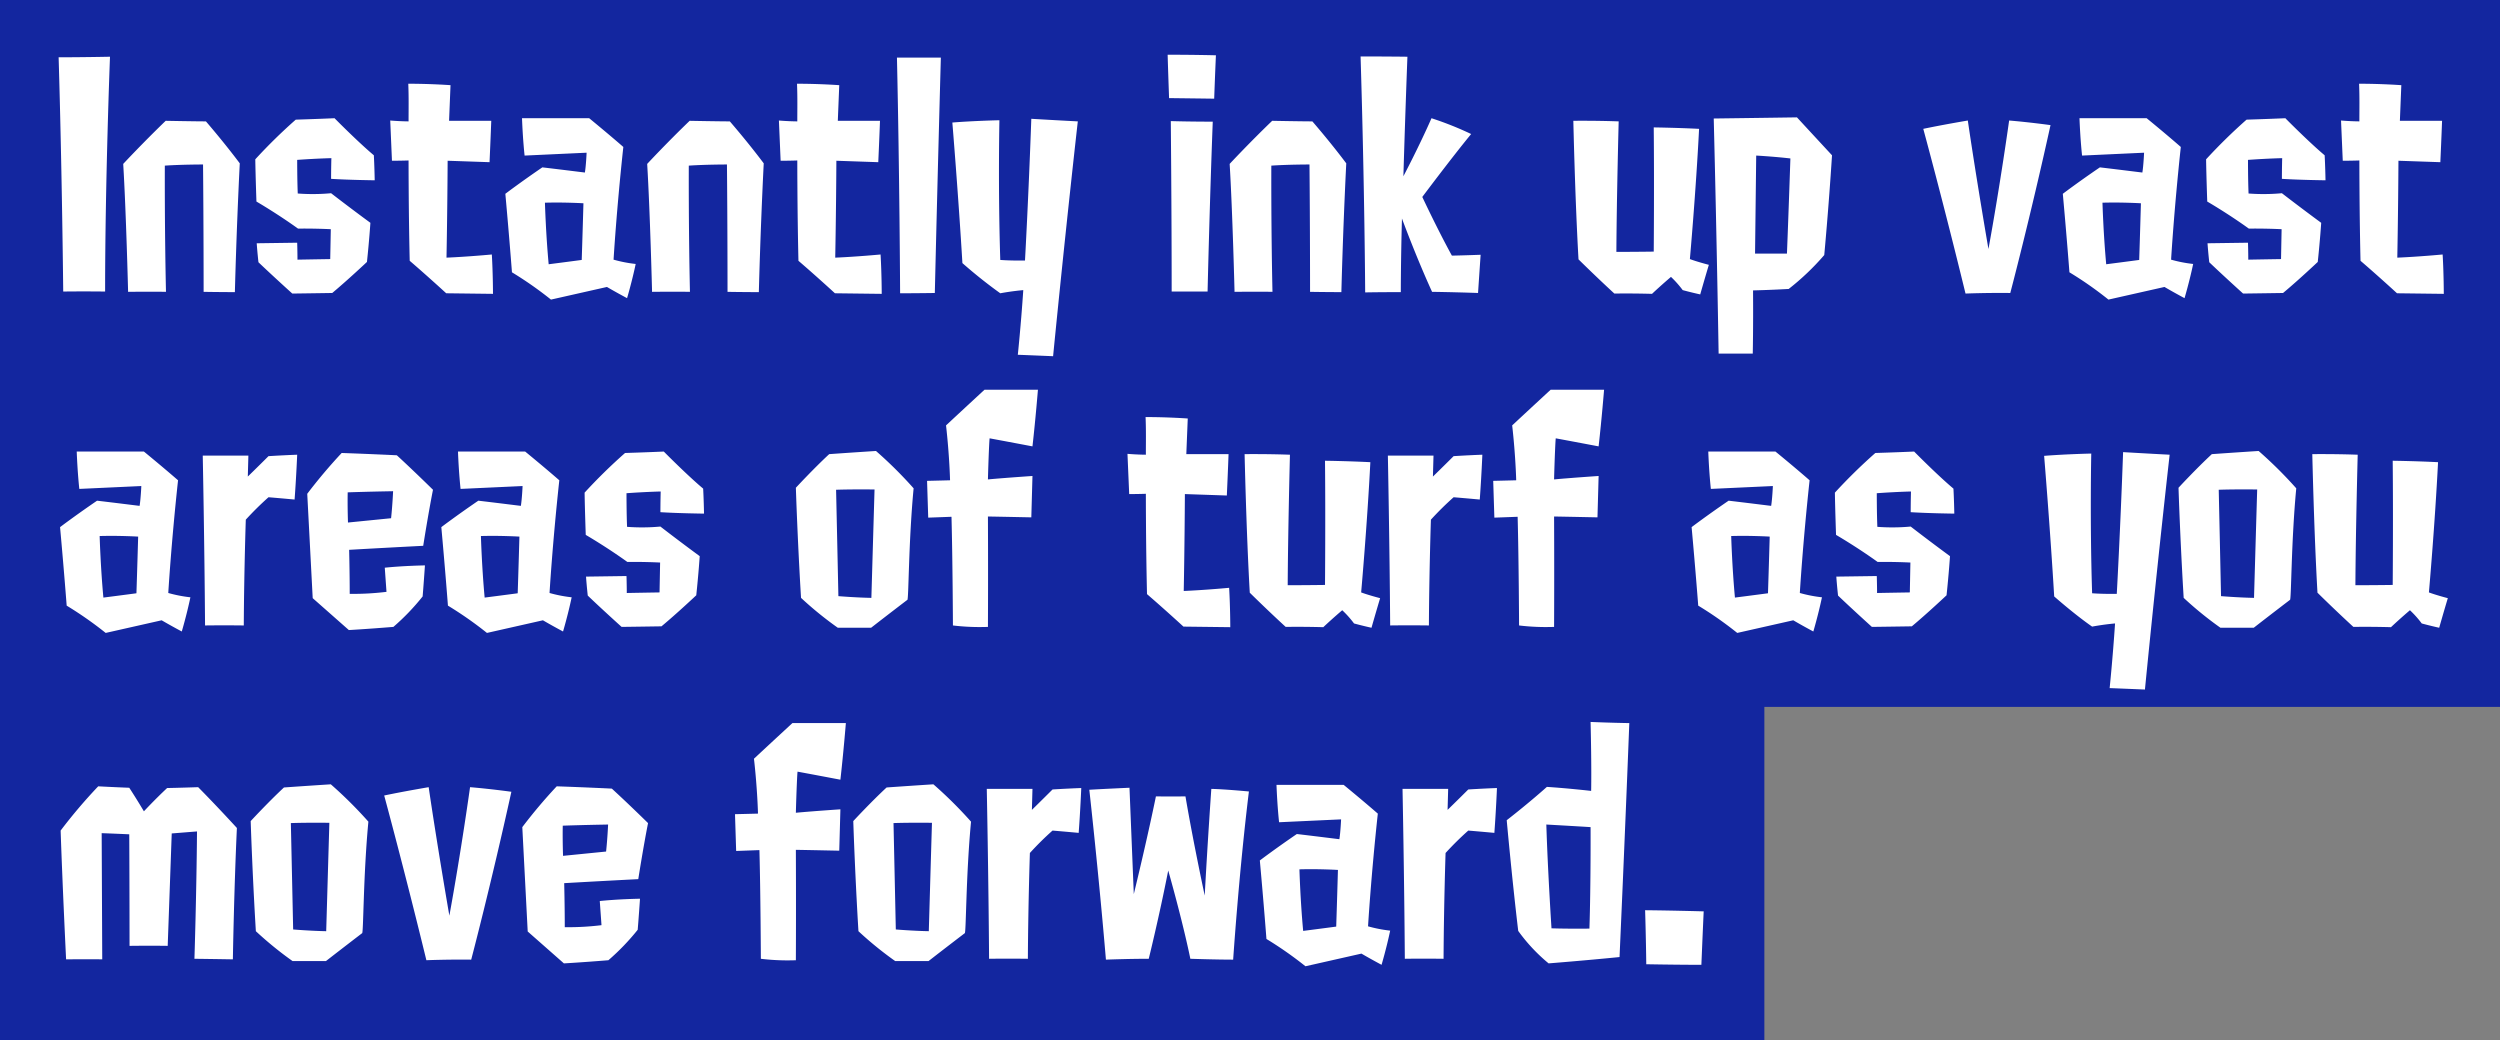
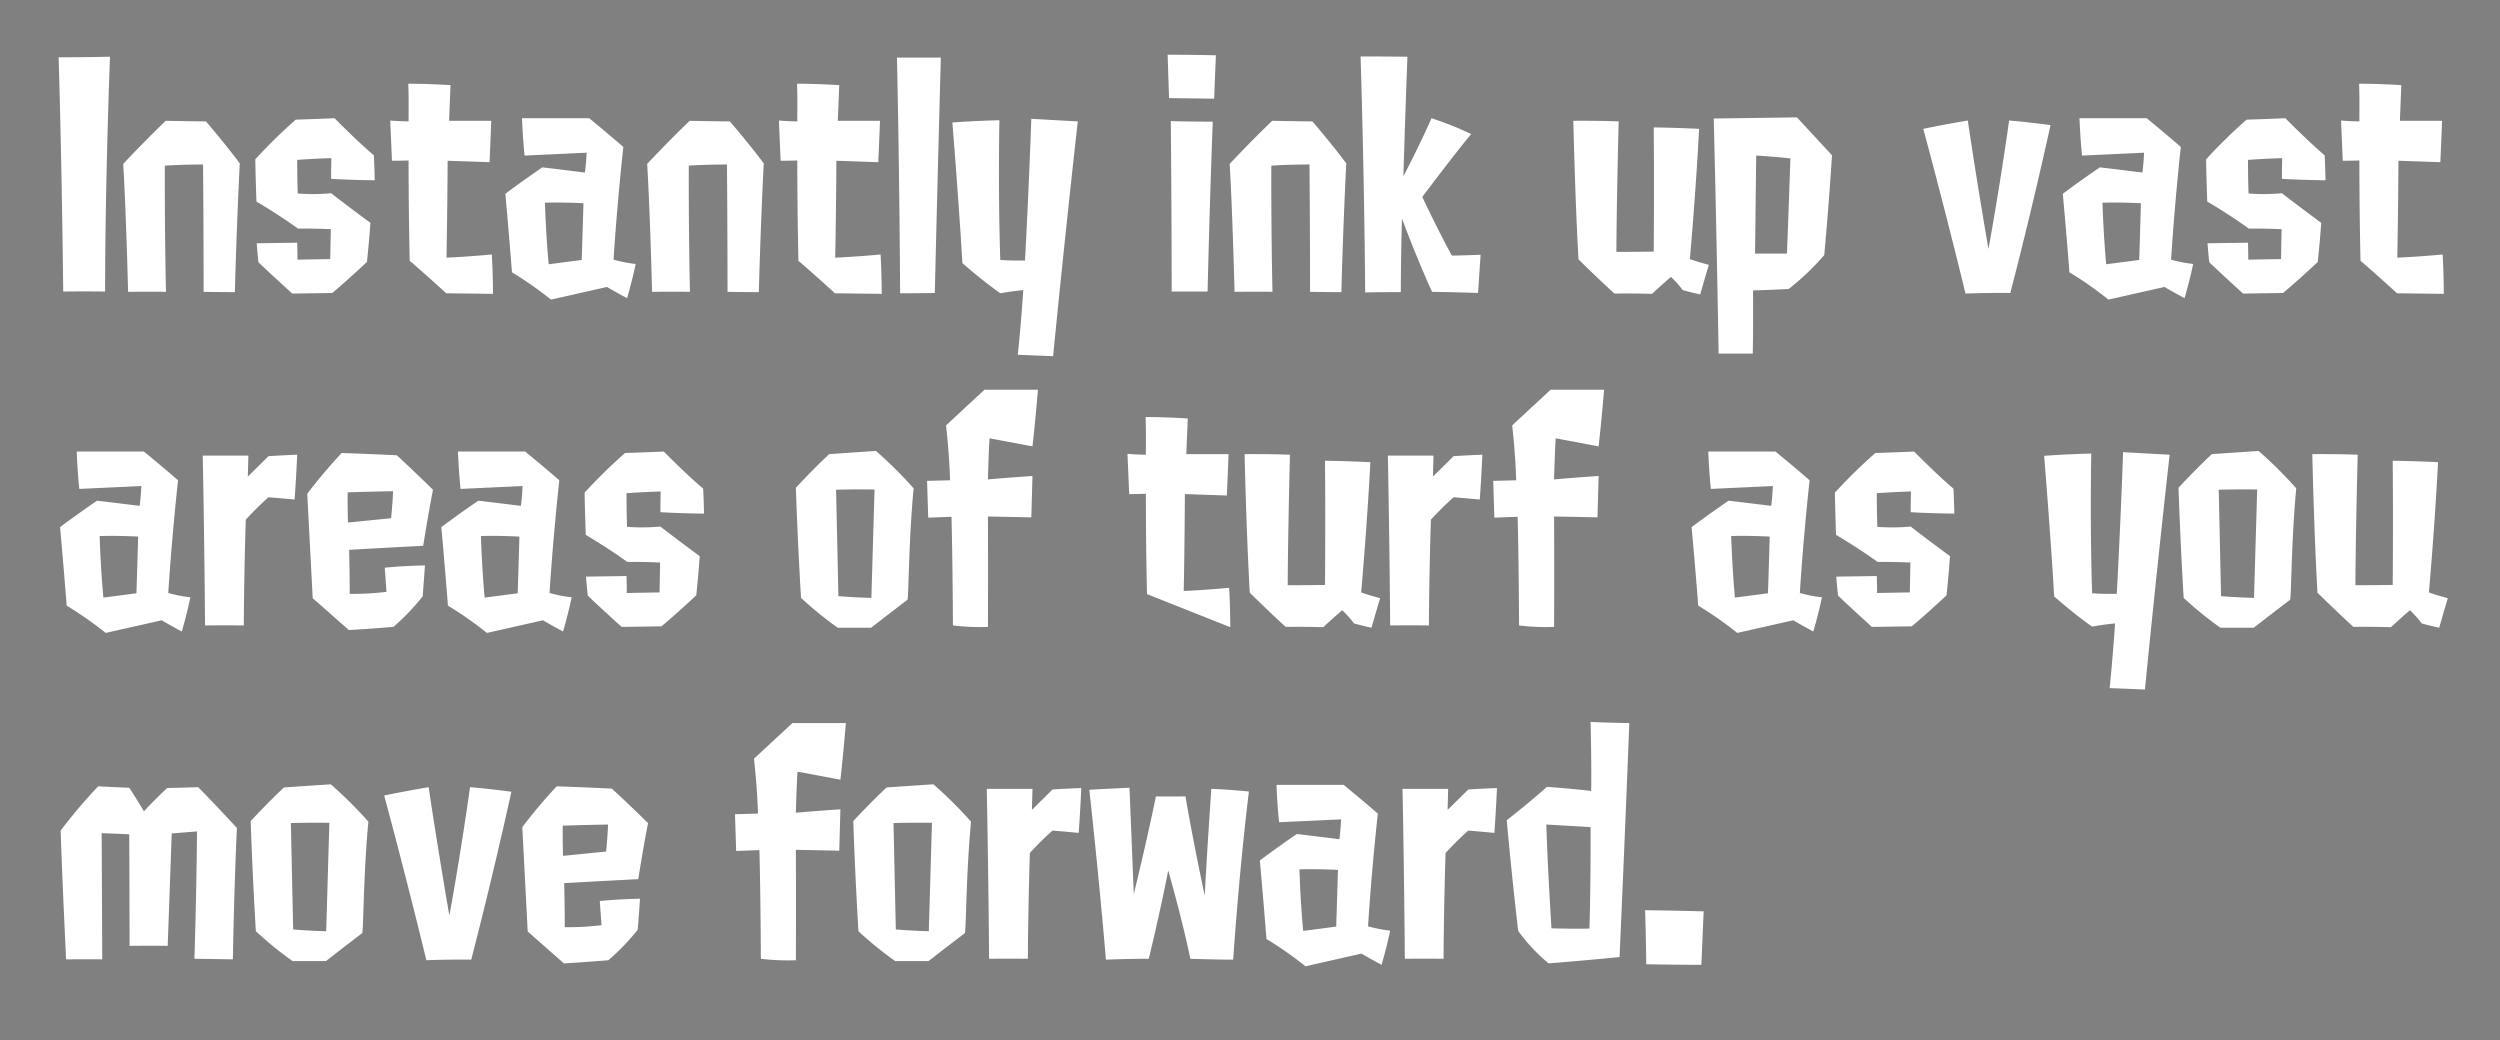
<svg xmlns="http://www.w3.org/2000/svg" width="435" height="181">
  <rect width="100%" height="100%" fill="#808080" stroke="none" />
-   <path data-name="べた塗り 2557" d="M1917 1020h435v123h-128v58h-307v-181Z" transform="translate(-1917 -1020)" style="fill-rule:evenodd;fill:#13269f" />
-   <path data-name="Instantly ink up vast areas of turf as you move forward." d="M1935.29 1070.73c0-19.16.85-40.86.85-40.86-4.89.1-8.94.1-8.94.1.6 20.15.8 40.76.8 40.76 3.75-.05 7.29 0 7.29 0Zm17.14.05c2.9.05 5.44.05 5.44.05s.25-10.35.85-22.41c-2.85-3.8-5.89-7.3-5.89-7.3-1.9 0-7-.1-7-.1-4.04 3.9-7.39 7.5-7.39 7.5.5 8.25.85 22.26.85 22.26 4.54-.05 6.59 0 6.59 0-.25-11.45-.2-21.96-.2-21.96 2.9-.2 6.65-.2 6.65-.2.1 10.71.1 22.16.1 22.16Zm29.62-23.76c-2.8-2.35-6.84-6.45-6.84-6.45-3.4.15-6.75.25-6.75.25a93.374 93.374 0 0 0-7.04 6.9c.05 3.15.2 7.35.2 7.35s3.54 2.05 7.24 4.71c0 0 2.45-.05 5.7.1l-.1 5.2c-3.05.05-5.7.1-5.7.1 0-1.45-.05-2.95-.05-2.95l-7.04.1c.1 1.5.3 3.3.3 3.3 2.35 2.25 5.89 5.45 5.89 5.45 3.85-.05 6.95-.1 6.95-.1 2.64-2.2 6.04-5.4 6.04-5.4.4-3.75.6-6.81.6-6.81-3.55-2.6-6.84-5.15-6.84-5.15a34.66 34.66 0 0 1-5.8.05c-.1-2.3-.1-5.85-.1-5.85 3.5-.25 5.95-.3 5.95-.3-.05 1.95-.05 3.6-.05 3.6 3.24.2 7.59.25 7.59.25-.05-2.6-.15-4.35-.15-4.35Zm20.73 24.11s0-3.4-.2-6.85c0 0-4.24.4-7.89.55 0 0 .15-7.46.2-16.86 2.85.1 7.29.25 7.29.25.2-4.4.3-7.2.3-7.2h-7.34s.1-2.45.25-6.2c0 0-3.35-.25-7.35-.25.1 2.3.05 4.5.05 6.55 0 0-1.39 0-3.19-.15l.3 7c1.69 0 2.89-.05 2.89-.05s0 9.05.2 17.46c3.2 2.75 6.35 5.65 6.35 5.65Zm9.04-15.86c3.35-.1 6.7.1 6.7.1-.15 5.36-.3 9.86-.3 9.86-1.85.25-5.75.75-5.75.75-.5-5.4-.65-10.71-.65-10.71Zm10.79 14.66s1.35.8 3.5 1.95c0 0 .85-2.85 1.5-5.95a23.553 23.553 0 0 1-3.85-.75s.5-8.51 1.7-19.61c-2.7-2.35-5.94-5-5.94-5h-11.69c.15 3.9.45 6.5.45 6.5l10.79-.5s-.1 2.25-.3 3.45c-.05 0-4-.5-7.4-.9-3.74 2.55-6.44 4.6-6.44 4.6.7 7.71 1.15 13.66 1.15 13.66a64.483 64.483 0 0 1 6.79 4.75Zm20.98.85c2.9.05 5.45.05 5.45.05s.25-10.35.85-22.41c-2.85-3.8-5.9-7.3-5.9-7.3-1.89 0-6.99-.1-6.99-.1-4.05 3.9-7.39 7.5-7.39 7.5.5 8.25.85 22.26.85 22.26 4.54-.05 6.59 0 6.59 0-.25-11.45-.2-21.96-.2-21.96 2.9-.2 6.64-.2 6.64-.2.1 10.71.1 22.16.1 22.16Zm26.83.35s0-3.4-.2-6.85c0 0-4.25.4-7.89.55 0 0 .15-7.46.2-16.86 2.84.1 7.29.25 7.29.25.2-4.4.3-7.2.3-7.2h-7.34s.1-2.45.25-6.2c0 0-3.35-.25-7.35-.25.1 2.3.05 4.5.05 6.55 0 0-1.4 0-3.2-.15l.3 7c1.7 0 2.9-.05 2.9-.05s0 9.05.2 17.46c3.2 2.75 6.35 5.65 6.35 5.65Zm9.24-.15c.5-21.36 1.05-40.96 1.05-40.96h-7.64c.45 20.1.55 41.01.55 41.01s2.59 0 6.04-.05Zm20.58 11c2.2-22.35 4.3-40.86 4.3-40.86-3.9-.2-8.09-.45-8.09-.45-.5 14-1.1 24.66-1.1 24.66s-2.25.05-4.3-.1c-.4-12.36-.15-24.31-.15-24.31s-4.5.1-8.19.4c0 0 1.05 12.7 1.75 24.46a84.081 84.081 0 0 0 6.59 5.25c2.15-.4 4-.55 4-.55-.4 6.05-.95 11.25-.95 11.25 2.6.1 6.14.25 6.14.25Zm26.88-11.25s.35-15.11.9-29.56c0 0-4.15 0-7.3-.1 0 0 .15 15.6.15 29.66h6.25Zm1.15-33.56c.15-4.25.3-7.55.3-7.55-4.25-.1-8.4-.1-8.4-.1.1 3.4.25 7.55.25 7.55 4.1.05 7.85.1 7.85.1Zm16.68 33.61c2.9.05 5.45.05 5.45.05s.25-10.35.85-22.41c-2.85-3.8-5.9-7.3-5.9-7.3-1.9 0-6.99-.1-6.99-.1-4.05 3.9-7.4 7.5-7.4 7.5.5 8.25.85 22.26.85 22.26 4.55-.05 6.6 0 6.6 0-.25-11.45-.2-21.96-.2-21.96 2.9-.2 6.64-.2 6.64-.2.1 10.71.1 22.16.1 22.16Zm29.23.2s.2-3 .45-6.65c0 0-2.55.1-5 .15-2.55-4.65-5.15-10.21-5.15-10.21s5.05-6.75 8.5-10.95a57.473 57.473 0 0 0-6.9-2.75c-2.1 4.8-4.89 10.1-4.89 10.1s.25-8.85.7-20.8c0 0-3.95-.05-8.15-.05.7 22.9.8 41.06.8 41.06s2.6-.05 6.2-.05c0 0 0-5.5.2-12.81 0 0 2.39 6.51 5.24 12.76 0 0 3.85.05 8 .2Zm33.57-2.8a17.608 17.608 0 0 1 2.04 2.3s1.25.35 3.05.75c0 0 .65-2.3 1.5-5.15 0 0-1.95-.5-3.3-1 0 0 1.05-11.76 1.6-22.66-3.95-.2-7.89-.25-7.89-.25.1 10.3 0 21.61 0 21.61-3.85.05-6.5.05-6.5.05.05-9.56.4-22.71.4-22.71-4.24-.15-7.89-.1-7.89-.1s.3 13.65.9 24.11c3.45 3.4 6.24 5.95 6.24 5.95 3.55-.05 6.55.05 6.55.05 1.7-1.6 3.3-2.95 3.3-2.95Zm14.83-21.11s2.9.15 5.95.5c0 0-.3 9-.6 16.56h-5.55c.1-8.26.2-17.06.2-17.06Zm5.65 23.21a43.528 43.528 0 0 0 6.19-5.9s.75-7.96 1.35-17.36c0 0-3.15-3.4-6.1-6.6 0 0-6.64.1-14.48.2.55 22.01.85 40.91.85 40.91h5.94s.1-4.4.05-11c0 0 2.55-.05 6.2-.25Zm34.76-6.95s-2.09-12.11-3.59-22.36c0 0-4.45.75-7.75 1.45 0 0 3.5 12.85 7.35 28.66 0 0 3.69-.15 7.79-.1 0 0 3.45-13.06 7-29.21 0 0-3.6-.5-7.2-.8 0 0-1.55 11.15-3.6 22.36Zm19.84-8.06c3.34-.1 6.69.1 6.69.1-.15 5.36-.3 9.86-.3 9.86-1.85.25-5.74.75-5.74.75-.5-5.4-.65-10.71-.65-10.71Zm10.79 14.66s1.35.8 3.49 1.95c0 0 .85-2.85 1.5-5.95a23.533 23.533 0 0 1-3.84-.75s.5-8.51 1.69-19.61c-2.69-2.35-5.94-5-5.94-5h-11.69c.15 3.9.45 6.5.45 6.5l10.79-.5s-.1 2.25-.3 3.45c-.05 0-4-.5-7.39-.9-3.75 2.55-6.45 4.6-6.45 4.6.7 7.71 1.15 13.66 1.15 13.66a63.234 63.234 0 0 1 6.79 4.75Zm27.87-22.91c-2.8-2.35-6.84-6.45-6.84-6.45-3.4.15-6.75.25-6.75.25a95.558 95.558 0 0 0-7.04 6.9c.05 3.15.2 7.35.2 7.35s3.55 2.05 7.24 4.71c0 0 2.45-.05 5.7.1l-.1 5.2c-3.05.05-5.7.1-5.7.1 0-1.45-.05-2.95-.05-2.95l-7.04.1c.1 1.5.3 3.3.3 3.3 2.35 2.25 5.89 5.45 5.89 5.45 3.85-.05 6.95-.1 6.95-.1 2.65-2.2 6.04-5.4 6.04-5.4.4-3.75.6-6.81.6-6.81-3.54-2.6-6.84-5.15-6.84-5.15a34.66 34.66 0 0 1-5.8.05c-.1-2.3-.1-5.85-.1-5.85 3.5-.25 5.95-.3 5.95-.3-.05 1.95-.05 3.6-.05 3.6 3.25.2 7.59.25 7.59.25-.05-2.6-.15-4.35-.15-4.35Zm20.73 24.11s0-3.4-.2-6.85c0 0-4.24.4-7.89.55 0 0 .15-7.46.2-16.86 2.85.1 7.29.25 7.29.25.2-4.4.3-7.2.3-7.2h-7.34s.1-2.45.25-6.2c0 0-3.35-.25-7.35-.25.1 2.3.05 4.5.05 6.55 0 0-1.39 0-3.19-.15l.3 7c1.7 0 2.89-.05 2.89-.05s0 9.05.2 17.46c3.2 2.75 6.35 5.65 6.35 5.65Zm-407.88 42.14c3.35-.1 6.7.1 6.7.1-.15 5.36-.3 9.86-.3 9.86-1.85.25-5.75.75-5.75.75-.5-5.4-.65-10.71-.65-10.71Zm10.79 14.66s1.35.8 3.5 1.95c0 0 .85-2.85 1.5-5.95a23.553 23.553 0 0 1-3.85-.75s.5-8.51 1.7-19.61c-2.7-2.35-5.94-5-5.94-5h-11.69c.15 3.9.45 6.5.45 6.5l10.79-.5s-.1 2.25-.3 3.45c-.05 0-4-.5-7.4-.9-3.74 2.55-6.44 4.6-6.44 4.6.7 7.71 1.15 13.66 1.15 13.66a64.483 64.483 0 0 1 6.79 4.75Zm23.13-21.01c.3-4.05.45-7.8.45-7.8-2.64.1-4.99.25-4.99.25-1.8 1.8-3.6 3.55-3.6 3.55l.1-3.65h-7.94s.3 15.2.4 29.56c0 0 2.89-.05 6.74 0 .05-9.5.35-18.41.35-18.41a53.336 53.336 0 0 1 3.95-3.9c2.4.2 4.54.4 4.54.4Zm9.29 4s-.1-2.6-.05-5.25c0 0 2.55-.1 7.9-.2 0 0-.1 2.35-.35 4.7Zm12.99 12.86s.15-1.75.4-5.4c0 0-3.59.05-6.99.4l.3 4.2a47.2 47.2 0 0 1-6.4.35c0-3.75-.1-7.66-.1-7.66s5.15-.3 12.89-.7c0 0 .85-5.45 1.7-9.75 0 0-3.35-3.3-6.29-6 0 0-3.95-.2-9.6-.4a91.853 91.853 0 0 0-5.99 7.1l.95 18.16 6.29 5.55s2.8-.15 7.75-.55a39.55 39.55 0 0 0 5.09-5.3Zm10.14-10.51c3.35-.1 6.7.1 6.7.1-.15 5.36-.3 9.86-.3 9.86-1.85.25-5.75.75-5.75.75-.5-5.4-.65-10.71-.65-10.71Zm10.79 14.66s1.35.8 3.5 1.95c0 0 .85-2.85 1.5-5.95a23.553 23.553 0 0 1-3.85-.75s.5-8.51 1.7-19.61c-2.7-2.35-5.94-5-5.94-5h-11.69c.15 3.9.45 6.5.45 6.5l10.79-.5s-.1 2.25-.3 3.45c-.05 0-4-.5-7.4-.9-3.74 2.55-6.44 4.6-6.44 4.6.7 7.71 1.15 13.66 1.15 13.66a64.483 64.483 0 0 1 6.79 4.75Zm27.88-22.91c-2.8-2.35-6.85-6.45-6.85-6.45-3.39.15-6.74.25-6.74.25a93.374 93.374 0 0 0-7.04 6.9c.05 3.15.2 7.35.2 7.35s3.54 2.05 7.24 4.71c0 0 2.45-.05 5.7.1l-.1 5.2c-3.05.05-5.7.1-5.7.1 0-1.45-.05-2.95-.05-2.95l-7.04.1c.1 1.5.3 3.3.3 3.3 2.34 2.25 5.89 5.45 5.89 5.45 3.85-.05 6.94-.1 6.94-.1 2.65-2.2 6.05-5.4 6.05-5.4.4-3.75.6-6.81.6-6.81-3.55-2.6-6.84-5.15-6.84-5.15a34.66 34.66 0 0 1-5.8.05c-.1-2.3-.1-5.85-.1-5.85 3.5-.25 5.95-.3 5.95-.3-.05 1.95-.05 3.6-.05 3.6 3.24.2 7.59.25 7.59.25-.05-2.6-.15-4.35-.15-4.35Zm23.13.2c2.69-.1 6.69-.05 6.69-.05-.3 10.2-.55 18.86-.55 18.86-2.75-.05-5.74-.3-5.74-.3-.2-9.46-.4-18.51-.4-18.51Zm12.39 19.16c.25.25.2-9.96 1.1-19.41a73.03 73.03 0 0 0-6.55-6.5c-4.65.3-8.14.55-8.14.55-2.85 2.65-5.8 5.85-5.8 5.85.35 10.4.9 19.16.9 19.16a61.531 61.531 0 0 0 6.4 5.2h5.79c3.15-2.45 6.3-4.85 6.3-4.85Zm14.03-20.96c.1-3.75.25-7.1.3-7.15 3.5.65 7.45 1.4 7.45 1.4.55-4.85.95-9.85.95-9.85h-9.3s-3.04 2.8-6.69 6.2c.6 5.25.7 9.55.7 9.55s-1.8.05-4 .1l.2 6.4c1.45-.05 4.05-.15 4.05-.15.2 7.56.25 18.91.25 18.91a38.9 38.9 0 0 0 6.09.25c.05-9.65 0-19.21 0-19.21 2.9.05 7.55.15 7.55.15s.1-3.55.2-7.2c0 0-5.15.35-7.75.6Zm42.17 25.71s0-3.4-.2-6.85c0 0-4.25.4-7.9.55 0 0 .15-7.46.2-16.86 2.85.1 7.3.25 7.3.25.2-4.4.3-7.2.3-7.2h-7.35s.1-2.45.25-6.2c0 0-3.35-.25-7.34-.25.1 2.3.05 4.5.05 6.55 0 0-1.4 0-3.2-.15l.3 7c1.7 0 2.9-.05 2.9-.05s0 9.05.2 17.46c3.19 2.75 6.34 5.65 6.34 5.65Zm19.48-2.95a17.259 17.259 0 0 1 2.05 2.3s1.24.35 3.04.75c0 0 .65-2.3 1.5-5.15 0 0-1.95-.5-3.3-1 0 0 1.05-11.76 1.6-22.66-3.94-.2-7.89-.25-7.89-.25.1 10.3 0 21.61 0 21.61-3.85.05-6.49.05-6.49.05.05-9.56.39-22.71.39-22.71-4.24-.15-7.89-.1-7.89-.1s.3 13.65.9 24.11c3.45 3.4 6.25 5.95 6.25 5.95 3.54-.05 6.54.05 6.54.05 1.7-1.6 3.3-2.95 3.3-2.95Zm23.93-19.26c.3-4.05.45-7.8.45-7.8-2.65.1-5 .25-5 .25-1.8 1.8-3.6 3.55-3.6 3.55l.1-3.65h-7.94s.3 15.2.4 29.56c0 0 2.9-.05 6.74 0 .05-9.5.35-18.41.35-18.41a53.336 53.336 0 0 1 3.95-3.9c2.4.2 4.55.4 4.55.4Zm12.93-3.5c.1-3.75.25-7.1.3-7.15 3.5.65 7.45 1.4 7.45 1.4.55-4.85.95-9.85.95-9.85h-9.3s-3.04 2.8-6.69 6.2c.6 5.25.7 9.55.7 9.55s-1.8.05-4 .1l.2 6.4c1.45-.05 4.05-.15 4.05-.15.2 7.56.25 18.91.25 18.91a38.9 38.9 0 0 0 6.09.25c.05-9.65 0-19.21 0-19.21 2.9.05 7.55.15 7.55.15s.1-3.55.2-7.2c0 0-5.15.35-7.75.6Zm30.82 9.85c3.35-.1 6.7.1 6.7.1-.15 5.36-.3 9.86-.3 9.86-1.85.25-5.75.75-5.75.75-.5-5.4-.65-10.71-.65-10.71Zm10.8 14.66s1.34.8 3.49 1.95c0 0 .85-2.85 1.5-5.95a23.553 23.553 0 0 1-3.85-.75s.5-8.51 1.7-19.61c-2.69-2.35-5.94-5-5.94-5h-11.69c.15 3.9.45 6.5.45 6.5l10.79-.5s-.1 2.25-.3 3.45c-.05 0-4-.5-7.4-.9-3.74 2.55-6.44 4.6-6.44 4.6.7 7.71 1.15 13.66 1.15 13.66a63.234 63.234 0 0 1 6.79 4.75Zm27.87-22.91c-2.8-2.35-6.84-6.45-6.84-6.45-3.4.15-6.75.25-6.75.25a93.374 93.374 0 0 0-7.04 6.9c.05 3.15.2 7.35.2 7.35s3.54 2.05 7.24 4.71c0 0 2.45-.05 5.7.1l-.1 5.2c-3.05.05-5.7.1-5.7.1 0-1.45-.05-2.95-.05-2.95l-7.04.1c.1 1.5.3 3.3.3 3.3 2.35 2.25 5.89 5.45 5.89 5.45 3.85-.05 6.95-.1 6.95-.1 2.64-2.2 6.04-5.4 6.04-5.4.4-3.75.6-6.81.6-6.81-3.55-2.6-6.84-5.15-6.84-5.15a34.66 34.66 0 0 1-5.8.05c-.1-2.3-.1-5.85-.1-5.85 3.5-.25 5.95-.3 5.95-.3-.05 1.95-.05 3.6-.05 3.6 3.24.2 7.59.25 7.59.25-.05-2.6-.15-4.35-.15-4.35Zm33.32 34.96c2.2-22.35 4.3-40.86 4.3-40.86-3.9-.2-8.1-.45-8.1-.45-.5 14-1.1 24.66-1.1 24.66s-2.24.05-4.29-.1c-.4-12.36-.15-24.31-.15-24.31s-4.5.1-8.2.4c0 0 1.05 12.7 1.75 24.46 0 0 3.5 3.1 6.6 5.25 2.15-.4 3.99-.55 3.99-.55-.4 6.05-.94 11.25-.94 11.25 2.59.1 6.14.25 6.14.25Zm12.84-34.76c2.7-.1 6.69-.05 6.69-.05-.3 10.2-.55 18.86-.55 18.86-2.75-.05-5.74-.3-5.74-.3-.2-9.46-.4-18.51-.4-18.51Zm12.39 19.16c.25.25.2-9.96 1.1-19.41a73.03 73.03 0 0 0-6.55-6.5c-4.64.3-8.14.55-8.14.55-2.85 2.65-5.8 5.85-5.8 5.85.35 10.4.9 19.16.9 19.16a61.531 61.531 0 0 0 6.4 5.2h5.79c3.15-2.45 6.3-4.85 6.3-4.85Zm20.88 1.8a17.259 17.259 0 0 1 2.05 2.3s1.25.35 3.04.75c0 0 .65-2.3 1.5-5.15 0 0-1.95-.5-3.29-1 0 0 1.04-11.76 1.59-22.66-3.94-.2-7.89-.25-7.89-.25.1 10.3 0 21.61 0 21.61-3.85.05-6.49.05-6.49.05.05-9.56.4-22.71.4-22.71-4.25-.15-7.9-.1-7.9-.1s.3 13.65.9 24.11c3.45 3.4 6.25 5.95 6.25 5.95 3.54-.05 6.54.05 6.54.05 1.7-1.6 3.3-2.95 3.3-2.95Zm-385.5 60.65c4 .05 6.69.1 6.69.1s.2-12.11.7-22.86c-3.94-4.3-6.74-7.1-6.74-7.1-2.95.1-5.4.15-5.4.15-2.19 2.05-4.04 4.05-4.04 4.05s-1.3-2.2-2.55-4.1c-2.7-.1-5.4-.25-5.4-.25a89.76 89.76 0 0 0-6.54 7.7c.35 10.2.95 22.41.95 22.41 4.59-.05 6.29 0 6.29 0 0-.4-.05-11.25-.1-21.96 2.7.1 4.8.2 4.8.2.05 10.81.05 19.41.05 19.41 4.05-.05 6.64 0 6.64 0 .4-11.11.7-19.56.7-19.56 2.5-.2 4.4-.35 4.4-.35-.1 11.46-.45 22.16-.45 22.16Zm16.78-23.61c2.7-.1 6.7-.05 6.7-.05-.3 10.2-.55 18.86-.55 18.86-2.75-.05-5.75-.3-5.75-.3-.2-9.46-.4-18.51-.4-18.51Zm12.39 19.16c.25.25.2-9.96 1.1-19.41a73.661 73.661 0 0 0-6.54-6.5c-4.65.3-8.15.55-8.15.55-2.84 2.65-5.79 5.85-5.79 5.85.35 10.4.9 19.16.9 19.16a62.06 62.06 0 0 0 6.39 5.2h5.8c3.15-2.45 6.29-4.85 6.29-4.85Zm15.19-3.05s-2.1-12.11-3.6-22.36c0 0-4.45.75-7.74 1.45 0 0 3.49 12.85 7.34 28.66 0 0 3.7-.15 7.8-.1 0 0 3.44-13.06 6.99-29.21 0 0-3.6-.5-7.19-.8 0 0-1.55 11.15-3.6 22.36Zm19.78-10.41s-.1-2.6-.05-5.25c0 0 2.55-.1 7.89-.2 0 0-.1 2.35-.35 4.7Zm12.99 12.86s.15-1.75.4-5.4c0 0-3.6.05-7 .4l.3 4.2a46.934 46.934 0 0 1-6.39.35c0-3.75-.1-7.66-.1-7.66s5.15-.3 12.89-.7c0 0 .85-5.45 1.7-9.75 0 0-3.35-3.3-6.3-6 0 0-3.94-.2-9.59-.4a89.335 89.335 0 0 0-5.99 7.1l.94 18.16 6.3 5.55s2.8-.15 7.74-.55a39.981 39.981 0 0 0 5.1-5.3Zm27.52-20.36c.1-3.75.25-7.1.3-7.15 3.5.65 7.45 1.4 7.45 1.4.55-4.85.95-9.85.95-9.85h-9.3s-3.04 2.8-6.69 6.2c.6 5.25.7 9.55.7 9.55s-1.8.05-4 .1l.2 6.4c1.45-.05 4.05-.15 4.05-.15.2 7.56.25 18.91.25 18.91a38.9 38.9 0 0 0 6.09.25c.05-9.65 0-19.21 0-19.21 2.9.05 7.55.15 7.55.15s.1-3.55.2-7.2c0 0-5.15.35-7.75.6Zm16.99 1.8c2.7-.1 6.69-.05 6.69-.05-.3 10.2-.55 18.86-.55 18.86-2.75-.05-5.74-.3-5.74-.3-.2-9.46-.4-18.51-.4-18.51Zm12.39 19.16c.25.25.2-9.96 1.1-19.41a73.03 73.03 0 0 0-6.55-6.5c-4.64.3-8.14.55-8.14.55-2.85 2.65-5.8 5.85-5.8 5.85.35 10.4.9 19.16.9 19.16a61.531 61.531 0 0 0 6.4 5.2h5.79c3.15-2.45 6.3-4.85 6.3-4.85Zm19.83-17.46c.3-4.05.45-7.8.45-7.8-2.65.1-5 .25-5 .25-1.8 1.8-3.59 3.55-3.59 3.55l.1-3.65h-7.95s.3 15.2.4 29.56c0 0 2.9-.05 6.75 0 .05-9.5.35-18.41.35-18.41a51.819 51.819 0 0 1 3.94-3.9c2.4.2 4.55.4 4.55.4Zm19.43 21.91s4.4.15 7.45.15c0 0 .99-14.96 2.74-29.26 0 0-4.19-.4-6.54-.45 0 0-.65 9.25-1.15 18.56 0 0-2-9.31-3.35-17.26 0 0-2.35.05-5.14 0 0 0-1.35 6.7-3.85 17.01l-.75-18.51s-4.45.2-6.99.35c0 0 1.64 14.7 2.89 29.56 0 0 3.75-.15 7.45-.15 0 0 1.8-7.25 3.39-15.36 0 0 2.45 8.56 3.85 15.36Zm18.98-15.56c3.35-.1 6.7.1 6.7.1-.15 5.36-.3 9.86-.3 9.86-1.85.25-5.75.75-5.75.75-.5-5.4-.65-10.71-.65-10.71Zm10.79 14.66s1.35.8 3.5 1.95c0 0 .85-2.85 1.5-5.95a23.553 23.553 0 0 1-3.85-.75s.5-8.51 1.7-19.61c-2.7-2.35-5.94-5-5.94-5h-11.69c.15 3.9.45 6.5.45 6.5l10.79-.5s-.1 2.25-.3 3.45c-.05 0-4-.5-7.4-.9-3.74 2.55-6.44 4.6-6.44 4.6.7 7.71 1.15 13.66 1.15 13.66a64.483 64.483 0 0 1 6.79 4.75Zm23.13-21.01c.3-4.05.45-7.8.45-7.8-2.65.1-4.99.25-4.99.25-1.8 1.8-3.6 3.55-3.6 3.55l.1-3.65h-7.94s.3 15.2.4 29.56c0 0 2.89-.05 6.74 0 .05-9.5.35-18.41.35-18.41a53.336 53.336 0 0 1 3.95-3.9c2.39.2 4.54.4 4.54.4Zm9.94 16.61s-.65-9.96-.9-18.06c0 0 4.45.25 7.7.45 0 0 .05 9.8-.2 17.66 0 0-3.5.05-6.6-.05Zm-.5 6.1s6.35-.5 12.34-1.1c0 0 .9-19.96 1.7-40.71-3.3-.05-6.74-.2-6.74-.2.2 8.25.1 12 .1 12s-3.9-.45-7.7-.7c0 0-2.94 2.65-6.99 5.8 0 0 .9 10 2 19.26a30.042 30.042 0 0 0 5.29 5.65Zm26.98-9.05s-5.25-.15-10.19-.2c0 0 .15 4.9.2 9.4 0 0 5.24.1 9.59.1 0 0 .2-4.85.4-9.3Z" transform="translate(-1917 -1020)" style="fill:#fff;fill-rule:evenodd" />
+   <path data-name="Instantly ink up vast areas of turf as you move forward." d="M1935.29 1070.73c0-19.16.85-40.86.85-40.86-4.89.1-8.94.1-8.94.1.6 20.15.8 40.76.8 40.76 3.75-.05 7.29 0 7.29 0Zm17.14.05c2.9.05 5.44.05 5.44.05s.25-10.35.85-22.41c-2.85-3.8-5.89-7.3-5.89-7.3-1.9 0-7-.1-7-.1-4.04 3.9-7.39 7.5-7.39 7.5.5 8.25.85 22.26.85 22.26 4.54-.05 6.59 0 6.59 0-.25-11.45-.2-21.96-.2-21.96 2.9-.2 6.65-.2 6.65-.2.1 10.71.1 22.16.1 22.16Zm29.62-23.76c-2.8-2.35-6.84-6.45-6.84-6.45-3.4.15-6.75.25-6.75.25a93.374 93.374 0 0 0-7.04 6.9c.05 3.15.2 7.35.2 7.35s3.54 2.05 7.24 4.71c0 0 2.45-.05 5.7.1l-.1 5.2c-3.05.05-5.7.1-5.7.1 0-1.45-.05-2.95-.05-2.95l-7.04.1c.1 1.5.3 3.3.3 3.3 2.35 2.25 5.89 5.45 5.89 5.45 3.85-.05 6.95-.1 6.95-.1 2.64-2.2 6.04-5.4 6.04-5.4.4-3.75.6-6.81.6-6.81-3.55-2.6-6.84-5.15-6.84-5.15a34.66 34.66 0 0 1-5.8.05c-.1-2.3-.1-5.85-.1-5.85 3.5-.25 5.95-.3 5.95-.3-.05 1.95-.05 3.6-.05 3.6 3.24.2 7.59.25 7.59.25-.05-2.6-.15-4.35-.15-4.35Zm20.73 24.11s0-3.4-.2-6.85c0 0-4.24.4-7.89.55 0 0 .15-7.46.2-16.86 2.85.1 7.29.25 7.29.25.2-4.4.3-7.2.3-7.2h-7.34s.1-2.45.25-6.2c0 0-3.35-.25-7.35-.25.1 2.3.05 4.5.05 6.55 0 0-1.39 0-3.19-.15l.3 7c1.69 0 2.89-.05 2.89-.05s0 9.05.2 17.46c3.2 2.75 6.35 5.65 6.35 5.65Zm9.04-15.86c3.35-.1 6.7.1 6.7.1-.15 5.36-.3 9.86-.3 9.86-1.85.25-5.75.75-5.75.75-.5-5.4-.65-10.71-.65-10.71Zm10.79 14.66s1.35.8 3.5 1.95c0 0 .85-2.85 1.5-5.95a23.553 23.553 0 0 1-3.85-.75s.5-8.51 1.7-19.61c-2.7-2.35-5.94-5-5.94-5h-11.69c.15 3.9.45 6.5.45 6.5l10.79-.5s-.1 2.25-.3 3.45c-.05 0-4-.5-7.4-.9-3.74 2.55-6.44 4.6-6.44 4.6.7 7.71 1.15 13.66 1.15 13.66a64.483 64.483 0 0 1 6.79 4.75Zm20.98.85c2.9.05 5.45.05 5.45.05s.25-10.35.85-22.41c-2.85-3.8-5.9-7.3-5.9-7.3-1.89 0-6.99-.1-6.99-.1-4.05 3.9-7.39 7.5-7.39 7.5.5 8.25.85 22.26.85 22.26 4.54-.05 6.59 0 6.59 0-.25-11.45-.2-21.96-.2-21.96 2.9-.2 6.64-.2 6.64-.2.1 10.71.1 22.16.1 22.16Zm26.83.35s0-3.4-.2-6.85c0 0-4.25.4-7.89.55 0 0 .15-7.46.2-16.86 2.84.1 7.29.25 7.29.25.2-4.4.3-7.2.3-7.2h-7.34s.1-2.45.25-6.2c0 0-3.35-.25-7.35-.25.1 2.3.05 4.5.05 6.55 0 0-1.4 0-3.2-.15l.3 7c1.7 0 2.9-.05 2.9-.05s0 9.05.2 17.46c3.2 2.75 6.35 5.65 6.35 5.65Zm9.24-.15c.5-21.36 1.05-40.96 1.05-40.96h-7.64c.45 20.1.55 41.01.55 41.01s2.59 0 6.04-.05Zm20.58 11c2.2-22.35 4.3-40.86 4.3-40.86-3.9-.2-8.09-.45-8.09-.45-.5 14-1.1 24.66-1.1 24.66s-2.25.05-4.3-.1c-.4-12.36-.15-24.31-.15-24.31s-4.5.1-8.19.4c0 0 1.05 12.7 1.75 24.46a84.081 84.081 0 0 0 6.59 5.25c2.15-.4 4-.55 4-.55-.4 6.05-.95 11.25-.95 11.25 2.6.1 6.14.25 6.14.25Zm26.88-11.25s.35-15.11.9-29.56c0 0-4.15 0-7.3-.1 0 0 .15 15.6.15 29.66h6.25Zm1.15-33.56c.15-4.25.3-7.55.3-7.55-4.25-.1-8.4-.1-8.4-.1.1 3.4.25 7.55.25 7.55 4.1.05 7.85.1 7.85.1Zm16.68 33.61c2.9.05 5.45.05 5.45.05s.25-10.35.85-22.41c-2.85-3.8-5.9-7.3-5.9-7.3-1.9 0-6.99-.1-6.99-.1-4.05 3.9-7.4 7.5-7.4 7.5.5 8.25.85 22.26.85 22.26 4.55-.05 6.6 0 6.6 0-.25-11.45-.2-21.96-.2-21.96 2.9-.2 6.64-.2 6.64-.2.1 10.71.1 22.16.1 22.16Zm29.23.2s.2-3 .45-6.65c0 0-2.55.1-5 .15-2.55-4.65-5.15-10.21-5.15-10.21s5.05-6.75 8.5-10.95a57.473 57.473 0 0 0-6.9-2.75c-2.1 4.8-4.89 10.1-4.89 10.1s.25-8.85.7-20.8c0 0-3.95-.05-8.15-.05.7 22.9.8 41.06.8 41.06s2.6-.05 6.2-.05c0 0 0-5.5.2-12.81 0 0 2.39 6.51 5.24 12.76 0 0 3.85.05 8 .2Zm33.57-2.8a17.608 17.608 0 0 1 2.04 2.3s1.25.35 3.05.75c0 0 .65-2.3 1.5-5.15 0 0-1.95-.5-3.3-1 0 0 1.05-11.76 1.6-22.66-3.95-.2-7.89-.25-7.89-.25.1 10.3 0 21.61 0 21.61-3.85.05-6.5.05-6.5.05.05-9.56.4-22.71.4-22.71-4.24-.15-7.89-.1-7.89-.1s.3 13.65.9 24.11c3.45 3.4 6.24 5.95 6.24 5.95 3.55-.05 6.55.05 6.55.05 1.7-1.6 3.3-2.95 3.3-2.95Zm14.83-21.11s2.9.15 5.95.5c0 0-.3 9-.6 16.56h-5.55c.1-8.26.2-17.06.2-17.06Zm5.65 23.21a43.528 43.528 0 0 0 6.19-5.9s.75-7.96 1.35-17.36c0 0-3.15-3.4-6.1-6.6 0 0-6.64.1-14.48.2.55 22.01.85 40.91.85 40.91h5.94s.1-4.4.05-11c0 0 2.55-.05 6.2-.25Zm34.76-6.95s-2.09-12.11-3.59-22.36c0 0-4.45.75-7.75 1.45 0 0 3.5 12.85 7.35 28.66 0 0 3.69-.15 7.79-.1 0 0 3.45-13.06 7-29.21 0 0-3.6-.5-7.2-.8 0 0-1.55 11.15-3.6 22.36Zm19.84-8.06c3.34-.1 6.69.1 6.69.1-.15 5.36-.3 9.86-.3 9.86-1.85.25-5.74.75-5.74.75-.5-5.4-.65-10.71-.65-10.71Zm10.79 14.66s1.35.8 3.49 1.95c0 0 .85-2.85 1.5-5.95a23.533 23.533 0 0 1-3.84-.75s.5-8.51 1.69-19.61c-2.69-2.35-5.94-5-5.94-5h-11.69c.15 3.9.45 6.5.45 6.5l10.79-.5s-.1 2.25-.3 3.45c-.05 0-4-.5-7.39-.9-3.75 2.55-6.45 4.6-6.45 4.6.7 7.71 1.15 13.66 1.15 13.66a63.234 63.234 0 0 1 6.79 4.75Zm27.87-22.91c-2.8-2.35-6.84-6.45-6.84-6.45-3.4.15-6.75.25-6.75.25a95.558 95.558 0 0 0-7.04 6.9c.05 3.15.2 7.35.2 7.35s3.55 2.05 7.24 4.71c0 0 2.45-.05 5.7.1l-.1 5.2c-3.05.05-5.7.1-5.7.1 0-1.45-.05-2.95-.05-2.95l-7.04.1c.1 1.5.3 3.3.3 3.3 2.35 2.25 5.89 5.45 5.89 5.45 3.85-.05 6.95-.1 6.95-.1 2.65-2.2 6.04-5.4 6.04-5.4.4-3.75.6-6.81.6-6.81-3.54-2.6-6.84-5.15-6.84-5.15a34.66 34.66 0 0 1-5.8.05c-.1-2.3-.1-5.85-.1-5.85 3.5-.25 5.95-.3 5.95-.3-.05 1.95-.05 3.6-.05 3.6 3.25.2 7.59.25 7.59.25-.05-2.6-.15-4.35-.15-4.35Zm20.73 24.11s0-3.4-.2-6.85c0 0-4.24.4-7.89.55 0 0 .15-7.46.2-16.86 2.85.1 7.29.25 7.29.25.2-4.4.3-7.2.3-7.2h-7.34s.1-2.45.25-6.2c0 0-3.35-.25-7.35-.25.1 2.3.05 4.5.05 6.55 0 0-1.39 0-3.19-.15l.3 7c1.7 0 2.89-.05 2.89-.05s0 9.05.2 17.46c3.2 2.75 6.35 5.65 6.35 5.65Zm-407.88 42.14c3.35-.1 6.7.1 6.7.1-.15 5.36-.3 9.86-.3 9.86-1.85.25-5.75.75-5.75.75-.5-5.4-.65-10.71-.65-10.71Zm10.79 14.66s1.35.8 3.5 1.95c0 0 .85-2.85 1.5-5.95a23.553 23.553 0 0 1-3.85-.75s.5-8.51 1.7-19.61c-2.7-2.35-5.94-5-5.94-5h-11.69c.15 3.9.45 6.5.45 6.5l10.79-.5s-.1 2.25-.3 3.45c-.05 0-4-.5-7.4-.9-3.74 2.55-6.44 4.6-6.44 4.6.7 7.71 1.15 13.66 1.15 13.66a64.483 64.483 0 0 1 6.79 4.75Zm23.13-21.01c.3-4.05.45-7.8.45-7.8-2.64.1-4.99.25-4.99.25-1.8 1.8-3.6 3.55-3.6 3.55l.1-3.65h-7.94s.3 15.2.4 29.56c0 0 2.89-.05 6.74 0 .05-9.5.35-18.41.35-18.41a53.336 53.336 0 0 1 3.95-3.9c2.4.2 4.54.4 4.54.4Zm9.29 4s-.1-2.6-.05-5.25c0 0 2.55-.1 7.9-.2 0 0-.1 2.35-.35 4.7Zm12.99 12.86s.15-1.75.4-5.4c0 0-3.59.05-6.99.4l.3 4.2a47.2 47.2 0 0 1-6.4.35c0-3.75-.1-7.66-.1-7.66s5.15-.3 12.89-.7c0 0 .85-5.45 1.7-9.75 0 0-3.35-3.3-6.29-6 0 0-3.95-.2-9.6-.4a91.853 91.853 0 0 0-5.99 7.1l.95 18.16 6.29 5.55s2.8-.15 7.75-.55a39.55 39.55 0 0 0 5.09-5.3Zm10.14-10.51c3.35-.1 6.7.1 6.7.1-.15 5.36-.3 9.86-.3 9.86-1.85.25-5.75.75-5.75.75-.5-5.4-.65-10.71-.65-10.71Zm10.79 14.66s1.35.8 3.5 1.95c0 0 .85-2.85 1.5-5.95a23.553 23.553 0 0 1-3.85-.75s.5-8.51 1.7-19.61c-2.7-2.35-5.94-5-5.94-5h-11.69c.15 3.9.45 6.5.45 6.5l10.79-.5s-.1 2.25-.3 3.45c-.05 0-4-.5-7.4-.9-3.74 2.55-6.44 4.6-6.44 4.6.7 7.71 1.15 13.66 1.15 13.66a64.483 64.483 0 0 1 6.79 4.75Zm27.88-22.91c-2.8-2.35-6.85-6.45-6.85-6.45-3.39.15-6.74.25-6.74.25a93.374 93.374 0 0 0-7.04 6.9c.05 3.15.2 7.35.2 7.35s3.54 2.05 7.24 4.71c0 0 2.45-.05 5.7.1l-.1 5.2c-3.05.05-5.7.1-5.7.1 0-1.45-.05-2.95-.05-2.95l-7.04.1c.1 1.5.3 3.3.3 3.3 2.34 2.25 5.89 5.45 5.89 5.45 3.85-.05 6.94-.1 6.94-.1 2.65-2.2 6.05-5.4 6.05-5.4.4-3.75.6-6.81.6-6.81-3.55-2.6-6.84-5.15-6.84-5.15a34.66 34.66 0 0 1-5.8.05c-.1-2.3-.1-5.85-.1-5.85 3.5-.25 5.95-.3 5.95-.3-.05 1.95-.05 3.6-.05 3.6 3.24.2 7.59.25 7.59.25-.05-2.6-.15-4.35-.15-4.35Zm23.13.2c2.69-.1 6.69-.05 6.69-.05-.3 10.2-.55 18.86-.55 18.86-2.75-.05-5.74-.3-5.74-.3-.2-9.46-.4-18.51-.4-18.51Zm12.39 19.16c.25.25.2-9.96 1.1-19.41a73.03 73.03 0 0 0-6.55-6.5c-4.65.3-8.14.55-8.14.55-2.85 2.65-5.8 5.85-5.8 5.85.35 10.4.9 19.16.9 19.16a61.531 61.531 0 0 0 6.4 5.2h5.79c3.15-2.45 6.3-4.85 6.3-4.85Zm14.03-20.96c.1-3.75.25-7.1.3-7.15 3.5.65 7.45 1.4 7.45 1.4.55-4.85.95-9.85.95-9.85h-9.3s-3.04 2.8-6.69 6.2c.6 5.25.7 9.55.7 9.55s-1.8.05-4 .1l.2 6.4c1.45-.05 4.05-.15 4.05-.15.2 7.56.25 18.91.25 18.91a38.9 38.9 0 0 0 6.09.25c.05-9.65 0-19.21 0-19.21 2.9.05 7.55.15 7.55.15s.1-3.55.2-7.2c0 0-5.15.35-7.75.6Zm42.17 25.71s0-3.4-.2-6.85c0 0-4.25.4-7.9.55 0 0 .15-7.46.2-16.86 2.85.1 7.3.25 7.3.25.2-4.4.3-7.2.3-7.2h-7.35s.1-2.45.25-6.2c0 0-3.35-.25-7.34-.25.1 2.3.05 4.5.05 6.55 0 0-1.4 0-3.2-.15l.3 7c1.7 0 2.9-.05 2.9-.05s0 9.05.2 17.46Zm19.48-2.95a17.259 17.259 0 0 1 2.05 2.3s1.24.35 3.04.75c0 0 .65-2.3 1.5-5.15 0 0-1.95-.5-3.3-1 0 0 1.05-11.76 1.6-22.66-3.94-.2-7.89-.25-7.89-.25.1 10.3 0 21.61 0 21.61-3.85.05-6.49.05-6.49.05.05-9.56.39-22.71.39-22.71-4.24-.15-7.89-.1-7.89-.1s.3 13.65.9 24.11c3.45 3.4 6.25 5.95 6.25 5.95 3.54-.05 6.54.05 6.54.05 1.7-1.6 3.3-2.95 3.3-2.95Zm23.93-19.26c.3-4.05.45-7.8.45-7.8-2.65.1-5 .25-5 .25-1.8 1.8-3.6 3.55-3.6 3.55l.1-3.65h-7.94s.3 15.2.4 29.56c0 0 2.9-.05 6.74 0 .05-9.5.35-18.41.35-18.41a53.336 53.336 0 0 1 3.95-3.9c2.4.2 4.55.4 4.55.4Zm12.93-3.5c.1-3.75.25-7.1.3-7.15 3.5.65 7.45 1.4 7.45 1.4.55-4.85.95-9.85.95-9.85h-9.3s-3.04 2.8-6.69 6.2c.6 5.25.7 9.55.7 9.55s-1.8.05-4 .1l.2 6.4c1.45-.05 4.05-.15 4.05-.15.2 7.56.25 18.91.25 18.91a38.9 38.9 0 0 0 6.09.25c.05-9.65 0-19.21 0-19.21 2.9.05 7.55.15 7.55.15s.1-3.55.2-7.2c0 0-5.15.35-7.75.6Zm30.82 9.85c3.35-.1 6.7.1 6.7.1-.15 5.36-.3 9.86-.3 9.86-1.85.25-5.75.75-5.75.75-.5-5.4-.65-10.71-.65-10.71Zm10.8 14.66s1.34.8 3.49 1.95c0 0 .85-2.85 1.5-5.95a23.553 23.553 0 0 1-3.85-.75s.5-8.51 1.7-19.61c-2.69-2.35-5.94-5-5.94-5h-11.69c.15 3.9.45 6.5.45 6.5l10.79-.5s-.1 2.25-.3 3.45c-.05 0-4-.5-7.4-.9-3.74 2.55-6.44 4.6-6.44 4.6.7 7.71 1.15 13.66 1.15 13.66a63.234 63.234 0 0 1 6.79 4.75Zm27.87-22.91c-2.8-2.35-6.84-6.45-6.84-6.45-3.4.15-6.75.25-6.75.25a93.374 93.374 0 0 0-7.04 6.9c.05 3.15.2 7.35.2 7.35s3.54 2.05 7.24 4.71c0 0 2.45-.05 5.7.1l-.1 5.2c-3.05.05-5.7.1-5.7.1 0-1.45-.05-2.95-.05-2.95l-7.04.1c.1 1.5.3 3.3.3 3.3 2.35 2.25 5.89 5.45 5.89 5.45 3.85-.05 6.95-.1 6.95-.1 2.64-2.2 6.04-5.4 6.04-5.4.4-3.75.6-6.81.6-6.81-3.55-2.6-6.84-5.15-6.84-5.15a34.66 34.66 0 0 1-5.8.05c-.1-2.3-.1-5.85-.1-5.85 3.5-.25 5.95-.3 5.95-.3-.05 1.95-.05 3.6-.05 3.6 3.24.2 7.59.25 7.59.25-.05-2.6-.15-4.35-.15-4.35Zm33.32 34.96c2.2-22.35 4.3-40.86 4.3-40.86-3.9-.2-8.1-.45-8.1-.45-.5 14-1.1 24.66-1.1 24.66s-2.24.05-4.29-.1c-.4-12.36-.15-24.31-.15-24.31s-4.5.1-8.2.4c0 0 1.05 12.7 1.75 24.46 0 0 3.5 3.1 6.6 5.25 2.15-.4 3.99-.55 3.99-.55-.4 6.05-.94 11.25-.94 11.25 2.59.1 6.14.25 6.14.25Zm12.84-34.76c2.7-.1 6.69-.05 6.69-.05-.3 10.2-.55 18.86-.55 18.86-2.75-.05-5.74-.3-5.74-.3-.2-9.46-.4-18.51-.4-18.51Zm12.39 19.16c.25.25.2-9.96 1.1-19.41a73.03 73.03 0 0 0-6.55-6.5c-4.64.3-8.14.55-8.14.55-2.85 2.65-5.8 5.85-5.8 5.85.35 10.4.9 19.16.9 19.16a61.531 61.531 0 0 0 6.4 5.2h5.79c3.15-2.45 6.3-4.85 6.3-4.85Zm20.88 1.8a17.259 17.259 0 0 1 2.05 2.3s1.25.35 3.04.75c0 0 .65-2.3 1.5-5.15 0 0-1.95-.5-3.29-1 0 0 1.04-11.76 1.59-22.66-3.94-.2-7.89-.25-7.89-.25.1 10.3 0 21.61 0 21.61-3.85.05-6.49.05-6.49.05.05-9.56.4-22.71.4-22.71-4.25-.15-7.9-.1-7.9-.1s.3 13.65.9 24.11c3.45 3.4 6.25 5.95 6.25 5.95 3.54-.05 6.54.05 6.54.05 1.7-1.6 3.3-2.95 3.3-2.95Zm-385.5 60.65c4 .05 6.69.1 6.69.1s.2-12.11.7-22.86c-3.94-4.3-6.74-7.1-6.74-7.1-2.95.1-5.4.15-5.4.15-2.19 2.05-4.04 4.05-4.04 4.05s-1.3-2.2-2.55-4.1c-2.7-.1-5.4-.25-5.4-.25a89.76 89.76 0 0 0-6.54 7.7c.35 10.2.95 22.41.95 22.41 4.59-.05 6.29 0 6.29 0 0-.4-.05-11.25-.1-21.96 2.7.1 4.8.2 4.8.2.05 10.81.05 19.41.05 19.41 4.05-.05 6.64 0 6.64 0 .4-11.11.7-19.56.7-19.56 2.5-.2 4.4-.35 4.4-.35-.1 11.46-.45 22.16-.45 22.16Zm16.78-23.61c2.7-.1 6.7-.05 6.7-.05-.3 10.2-.55 18.86-.55 18.86-2.75-.05-5.75-.3-5.75-.3-.2-9.46-.4-18.51-.4-18.51Zm12.39 19.16c.25.25.2-9.96 1.1-19.41a73.661 73.661 0 0 0-6.54-6.5c-4.65.3-8.15.55-8.15.55-2.84 2.65-5.79 5.85-5.79 5.85.35 10.4.9 19.16.9 19.16a62.06 62.06 0 0 0 6.39 5.2h5.8c3.15-2.45 6.29-4.85 6.29-4.85Zm15.19-3.05s-2.1-12.11-3.6-22.36c0 0-4.45.75-7.74 1.45 0 0 3.49 12.85 7.34 28.66 0 0 3.7-.15 7.8-.1 0 0 3.44-13.06 6.99-29.21 0 0-3.6-.5-7.19-.8 0 0-1.55 11.15-3.6 22.36Zm19.78-10.41s-.1-2.6-.05-5.25c0 0 2.55-.1 7.89-.2 0 0-.1 2.35-.35 4.7Zm12.99 12.86s.15-1.75.4-5.4c0 0-3.6.05-7 .4l.3 4.2a46.934 46.934 0 0 1-6.39.35c0-3.75-.1-7.66-.1-7.66s5.15-.3 12.89-.7c0 0 .85-5.45 1.7-9.75 0 0-3.35-3.3-6.3-6 0 0-3.94-.2-9.59-.4a89.335 89.335 0 0 0-5.99 7.1l.94 18.16 6.3 5.55s2.8-.15 7.74-.55a39.981 39.981 0 0 0 5.1-5.3Zm27.52-20.36c.1-3.75.25-7.1.3-7.15 3.5.65 7.45 1.4 7.45 1.4.55-4.85.95-9.85.95-9.85h-9.3s-3.04 2.8-6.69 6.2c.6 5.25.7 9.55.7 9.55s-1.8.05-4 .1l.2 6.4c1.45-.05 4.05-.15 4.05-.15.2 7.56.25 18.91.25 18.91a38.9 38.9 0 0 0 6.09.25c.05-9.65 0-19.21 0-19.21 2.9.05 7.55.15 7.55.15s.1-3.55.2-7.2c0 0-5.15.35-7.75.6Zm16.99 1.8c2.7-.1 6.69-.05 6.69-.05-.3 10.2-.55 18.86-.55 18.86-2.75-.05-5.74-.3-5.74-.3-.2-9.46-.4-18.51-.4-18.51Zm12.39 19.16c.25.25.2-9.96 1.1-19.41a73.03 73.03 0 0 0-6.55-6.5c-4.64.3-8.14.55-8.14.55-2.85 2.65-5.8 5.85-5.8 5.85.35 10.4.9 19.16.9 19.16a61.531 61.531 0 0 0 6.4 5.2h5.79c3.15-2.45 6.3-4.85 6.3-4.85Zm19.83-17.46c.3-4.05.45-7.8.45-7.8-2.65.1-5 .25-5 .25-1.8 1.8-3.59 3.55-3.59 3.55l.1-3.65h-7.95s.3 15.2.4 29.56c0 0 2.9-.05 6.75 0 .05-9.5.35-18.41.35-18.41a51.819 51.819 0 0 1 3.94-3.9c2.4.2 4.55.4 4.55.4Zm19.43 21.91s4.4.15 7.45.15c0 0 .99-14.96 2.74-29.26 0 0-4.19-.4-6.54-.45 0 0-.65 9.25-1.15 18.56 0 0-2-9.31-3.35-17.26 0 0-2.35.05-5.14 0 0 0-1.35 6.7-3.85 17.01l-.75-18.51s-4.45.2-6.99.35c0 0 1.64 14.7 2.89 29.56 0 0 3.75-.15 7.45-.15 0 0 1.8-7.25 3.39-15.36 0 0 2.45 8.56 3.85 15.36Zm18.98-15.56c3.35-.1 6.7.1 6.7.1-.15 5.36-.3 9.86-.3 9.86-1.85.25-5.75.75-5.75.75-.5-5.4-.65-10.71-.65-10.71Zm10.79 14.66s1.35.8 3.5 1.95c0 0 .85-2.85 1.5-5.95a23.553 23.553 0 0 1-3.85-.75s.5-8.51 1.7-19.61c-2.7-2.35-5.94-5-5.94-5h-11.69c.15 3.9.45 6.5.45 6.5l10.79-.5s-.1 2.25-.3 3.45c-.05 0-4-.5-7.4-.9-3.74 2.55-6.44 4.6-6.44 4.6.7 7.71 1.15 13.66 1.15 13.66a64.483 64.483 0 0 1 6.79 4.75Zm23.13-21.01c.3-4.05.45-7.8.45-7.8-2.65.1-4.99.25-4.99.25-1.8 1.8-3.6 3.55-3.6 3.55l.1-3.65h-7.94s.3 15.2.4 29.56c0 0 2.89-.05 6.74 0 .05-9.5.35-18.41.35-18.41a53.336 53.336 0 0 1 3.95-3.9c2.39.2 4.54.4 4.54.4Zm9.94 16.61s-.65-9.96-.9-18.06c0 0 4.45.25 7.7.45 0 0 .05 9.8-.2 17.66 0 0-3.5.05-6.6-.05Zm-.5 6.1s6.35-.5 12.34-1.1c0 0 .9-19.96 1.7-40.71-3.3-.05-6.74-.2-6.74-.2.2 8.25.1 12 .1 12s-3.9-.45-7.7-.7c0 0-2.94 2.65-6.99 5.8 0 0 .9 10 2 19.26a30.042 30.042 0 0 0 5.29 5.65Zm26.98-9.05s-5.25-.15-10.19-.2c0 0 .15 4.9.2 9.4 0 0 5.24.1 9.59.1 0 0 .2-4.85.4-9.3Z" transform="translate(-1917 -1020)" style="fill:#fff;fill-rule:evenodd" />
</svg>